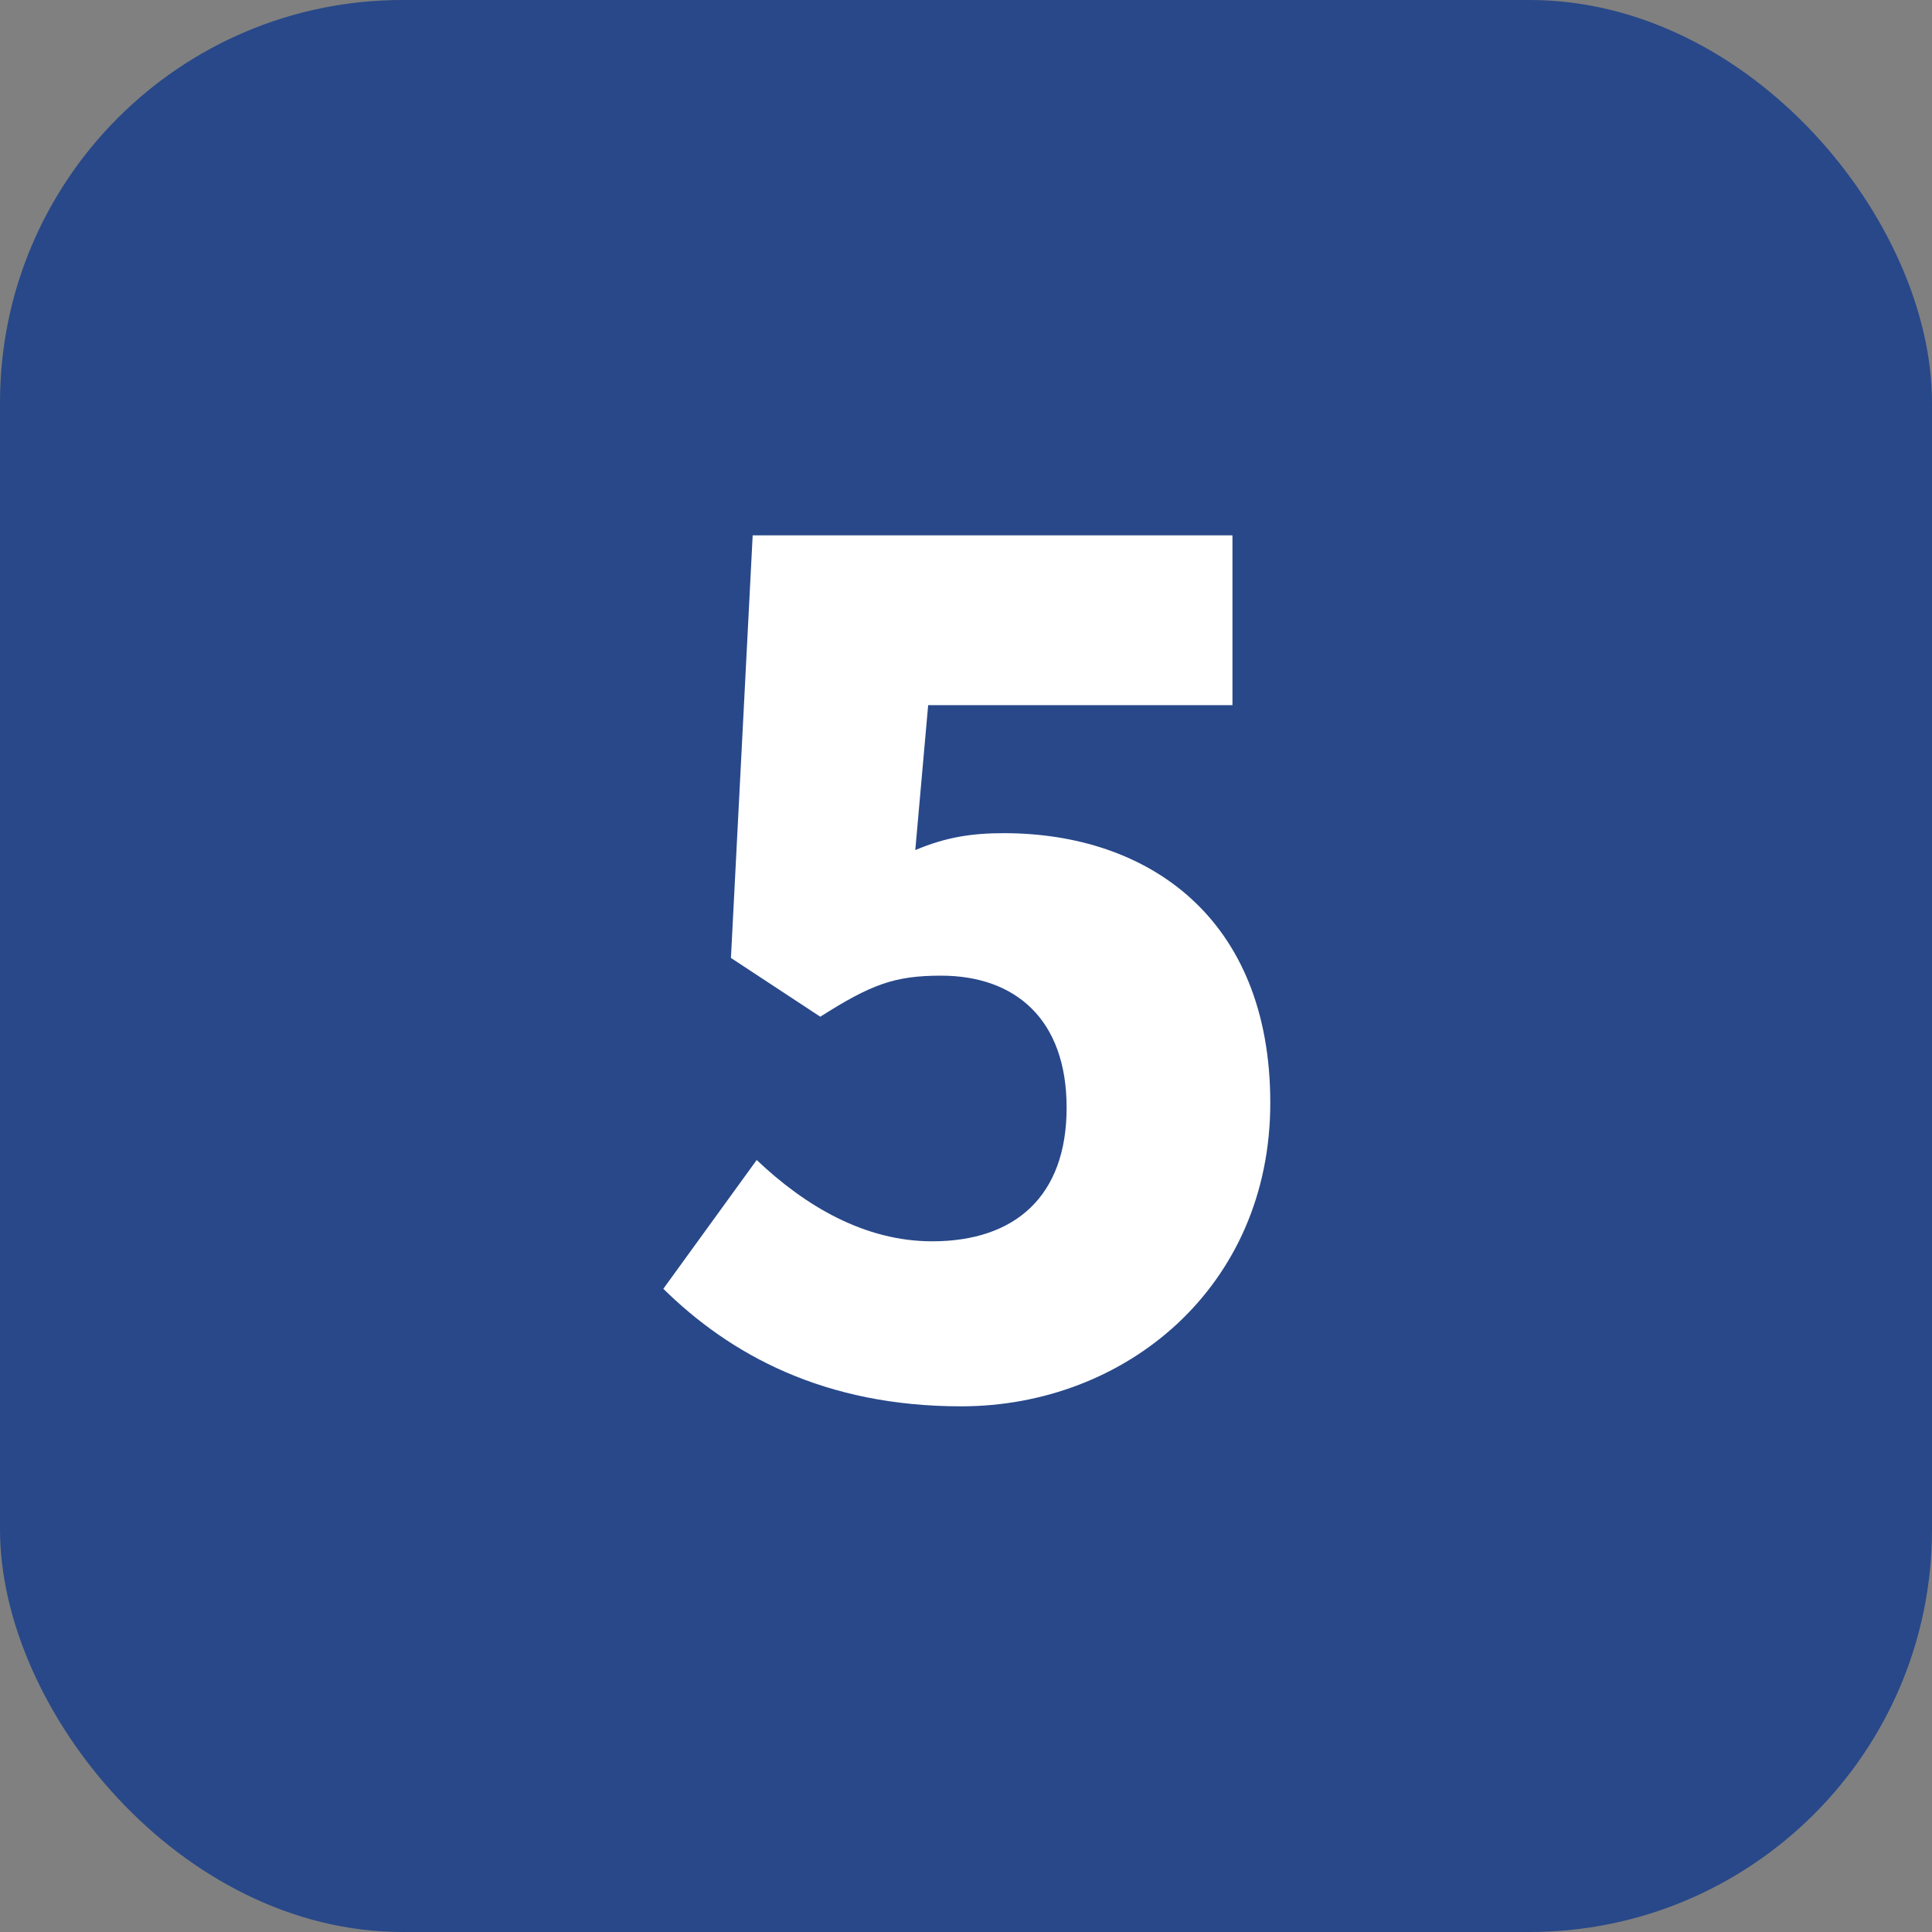
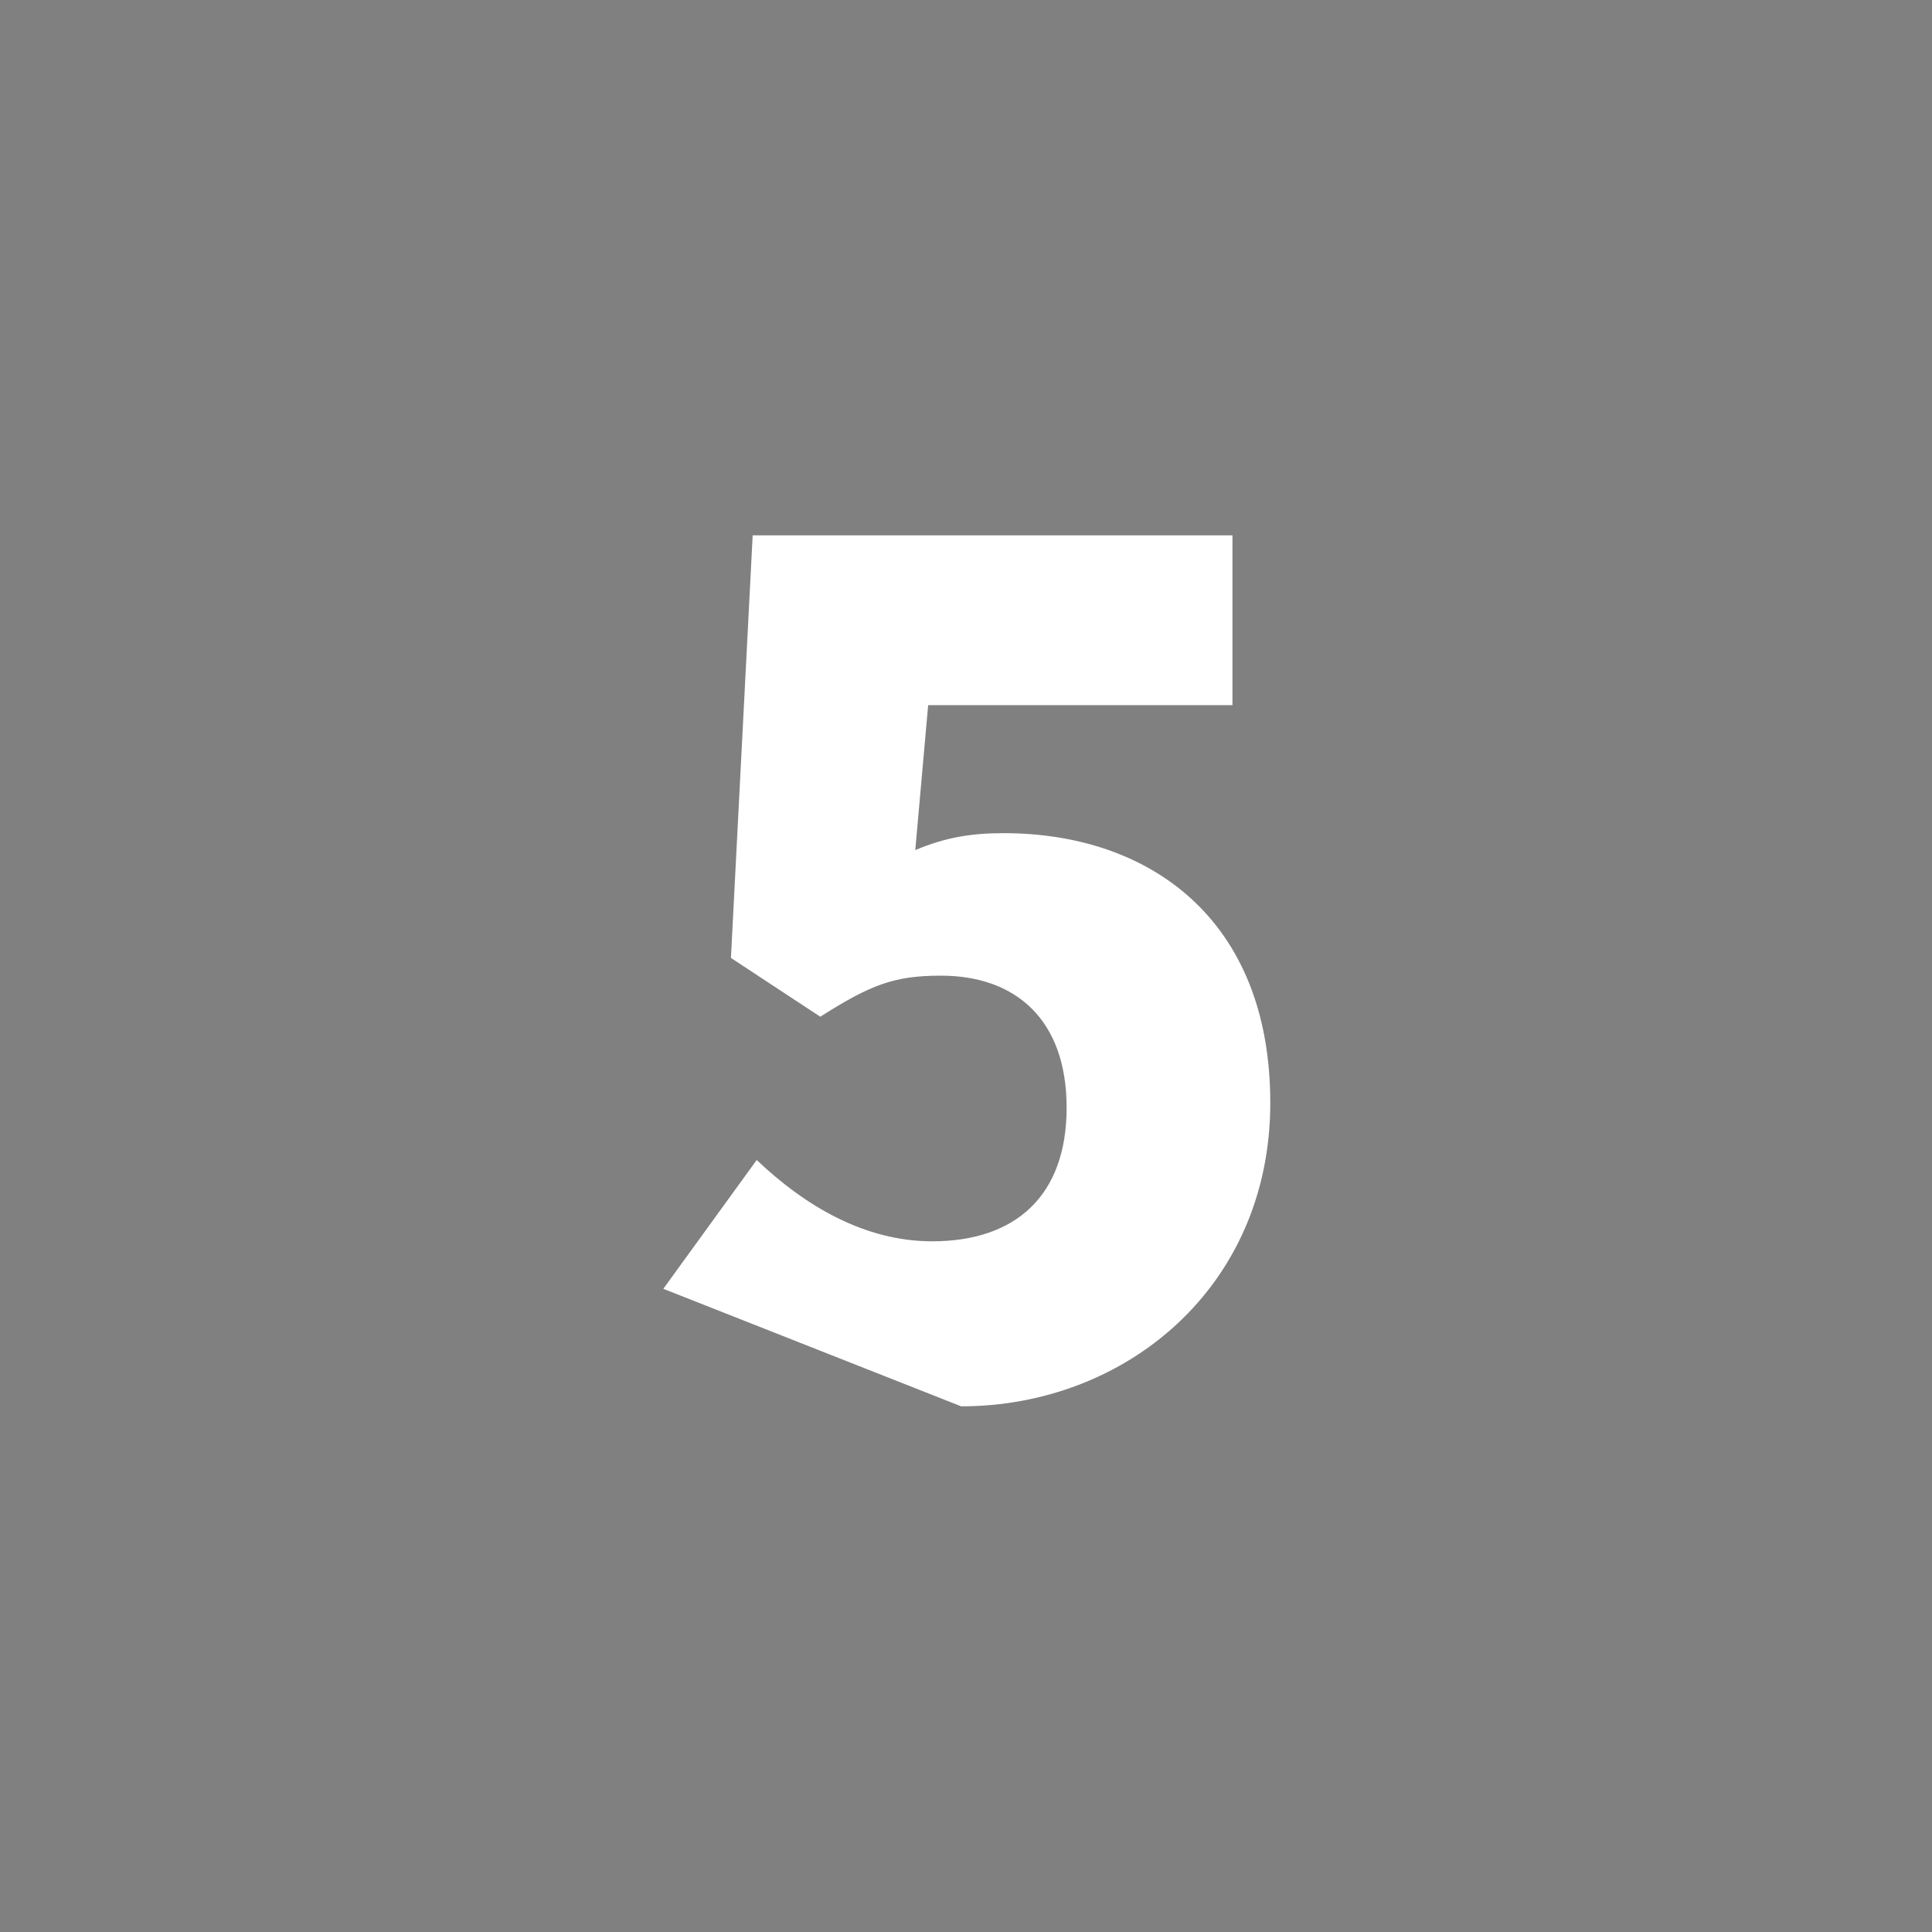
<svg xmlns="http://www.w3.org/2000/svg" id="_レイヤー_2" width="24" height="24" viewBox="0 0 24 24">
  <rect x="0" y="0" width="24" height="24" fill="#808080" stroke="none" />
  <g id="_コンテンツ">
-     <rect width="24" height="24" rx="5" ry="5" fill="#284889" stroke-width="0" />
-     <path d="m8.24,16.01l1.16-1.6c.6.57,1.34,1.01,2.18,1.01,1.03,0,1.67-.56,1.67-1.66s-.64-1.64-1.56-1.64c-.58,0-.87.11-1.5.51l-1.11-.73.27-5.25h5.96v2.11h-3.78l-.16,1.8c.38-.16.7-.21,1.1-.21,1.8,0,3.31,1.06,3.31,3.35s-1.8,3.77-3.84,3.77c-1.7,0-2.87-.64-3.71-1.47Z" fill="#fff" stroke-width="0" />
+     <path d="m8.24,16.01l1.16-1.6c.6.57,1.34,1.01,2.18,1.01,1.03,0,1.67-.56,1.67-1.66s-.64-1.64-1.56-1.64c-.58,0-.87.11-1.5.51l-1.11-.73.27-5.25h5.96v2.11h-3.78l-.16,1.8c.38-.16.7-.21,1.1-.21,1.8,0,3.31,1.06,3.31,3.35s-1.8,3.77-3.84,3.77Z" fill="#fff" stroke-width="0" />
  </g>
</svg>